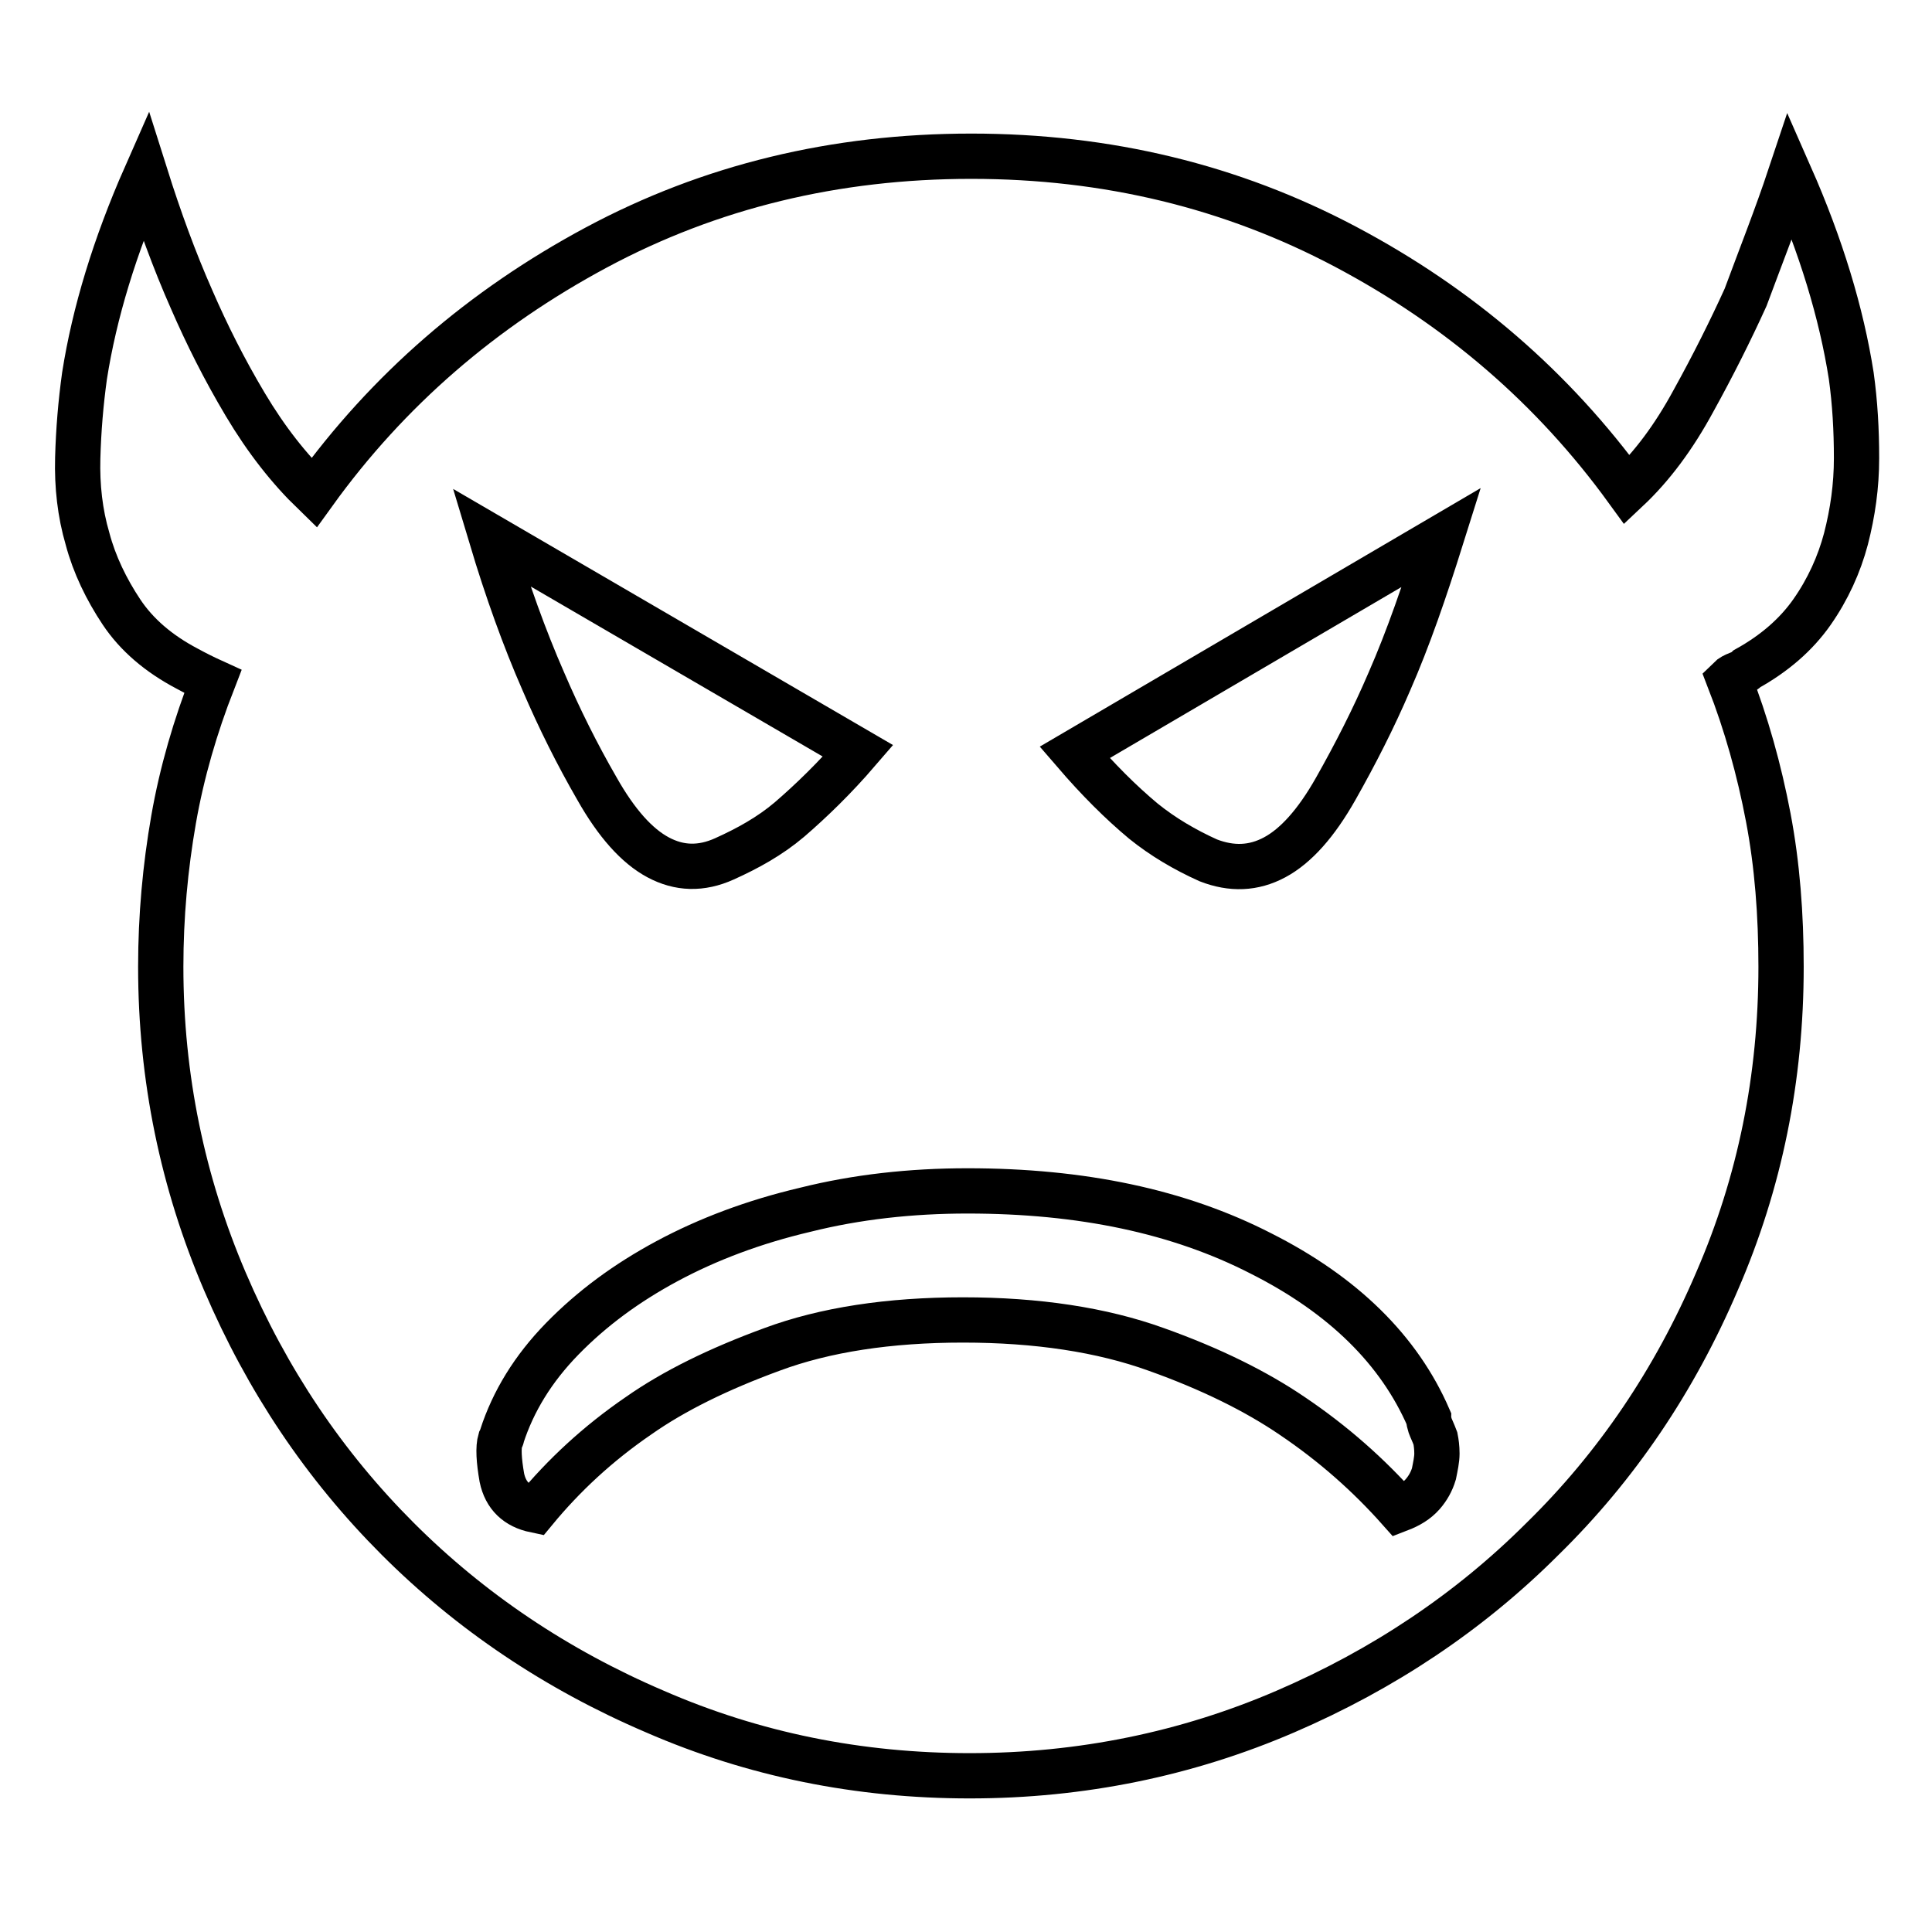
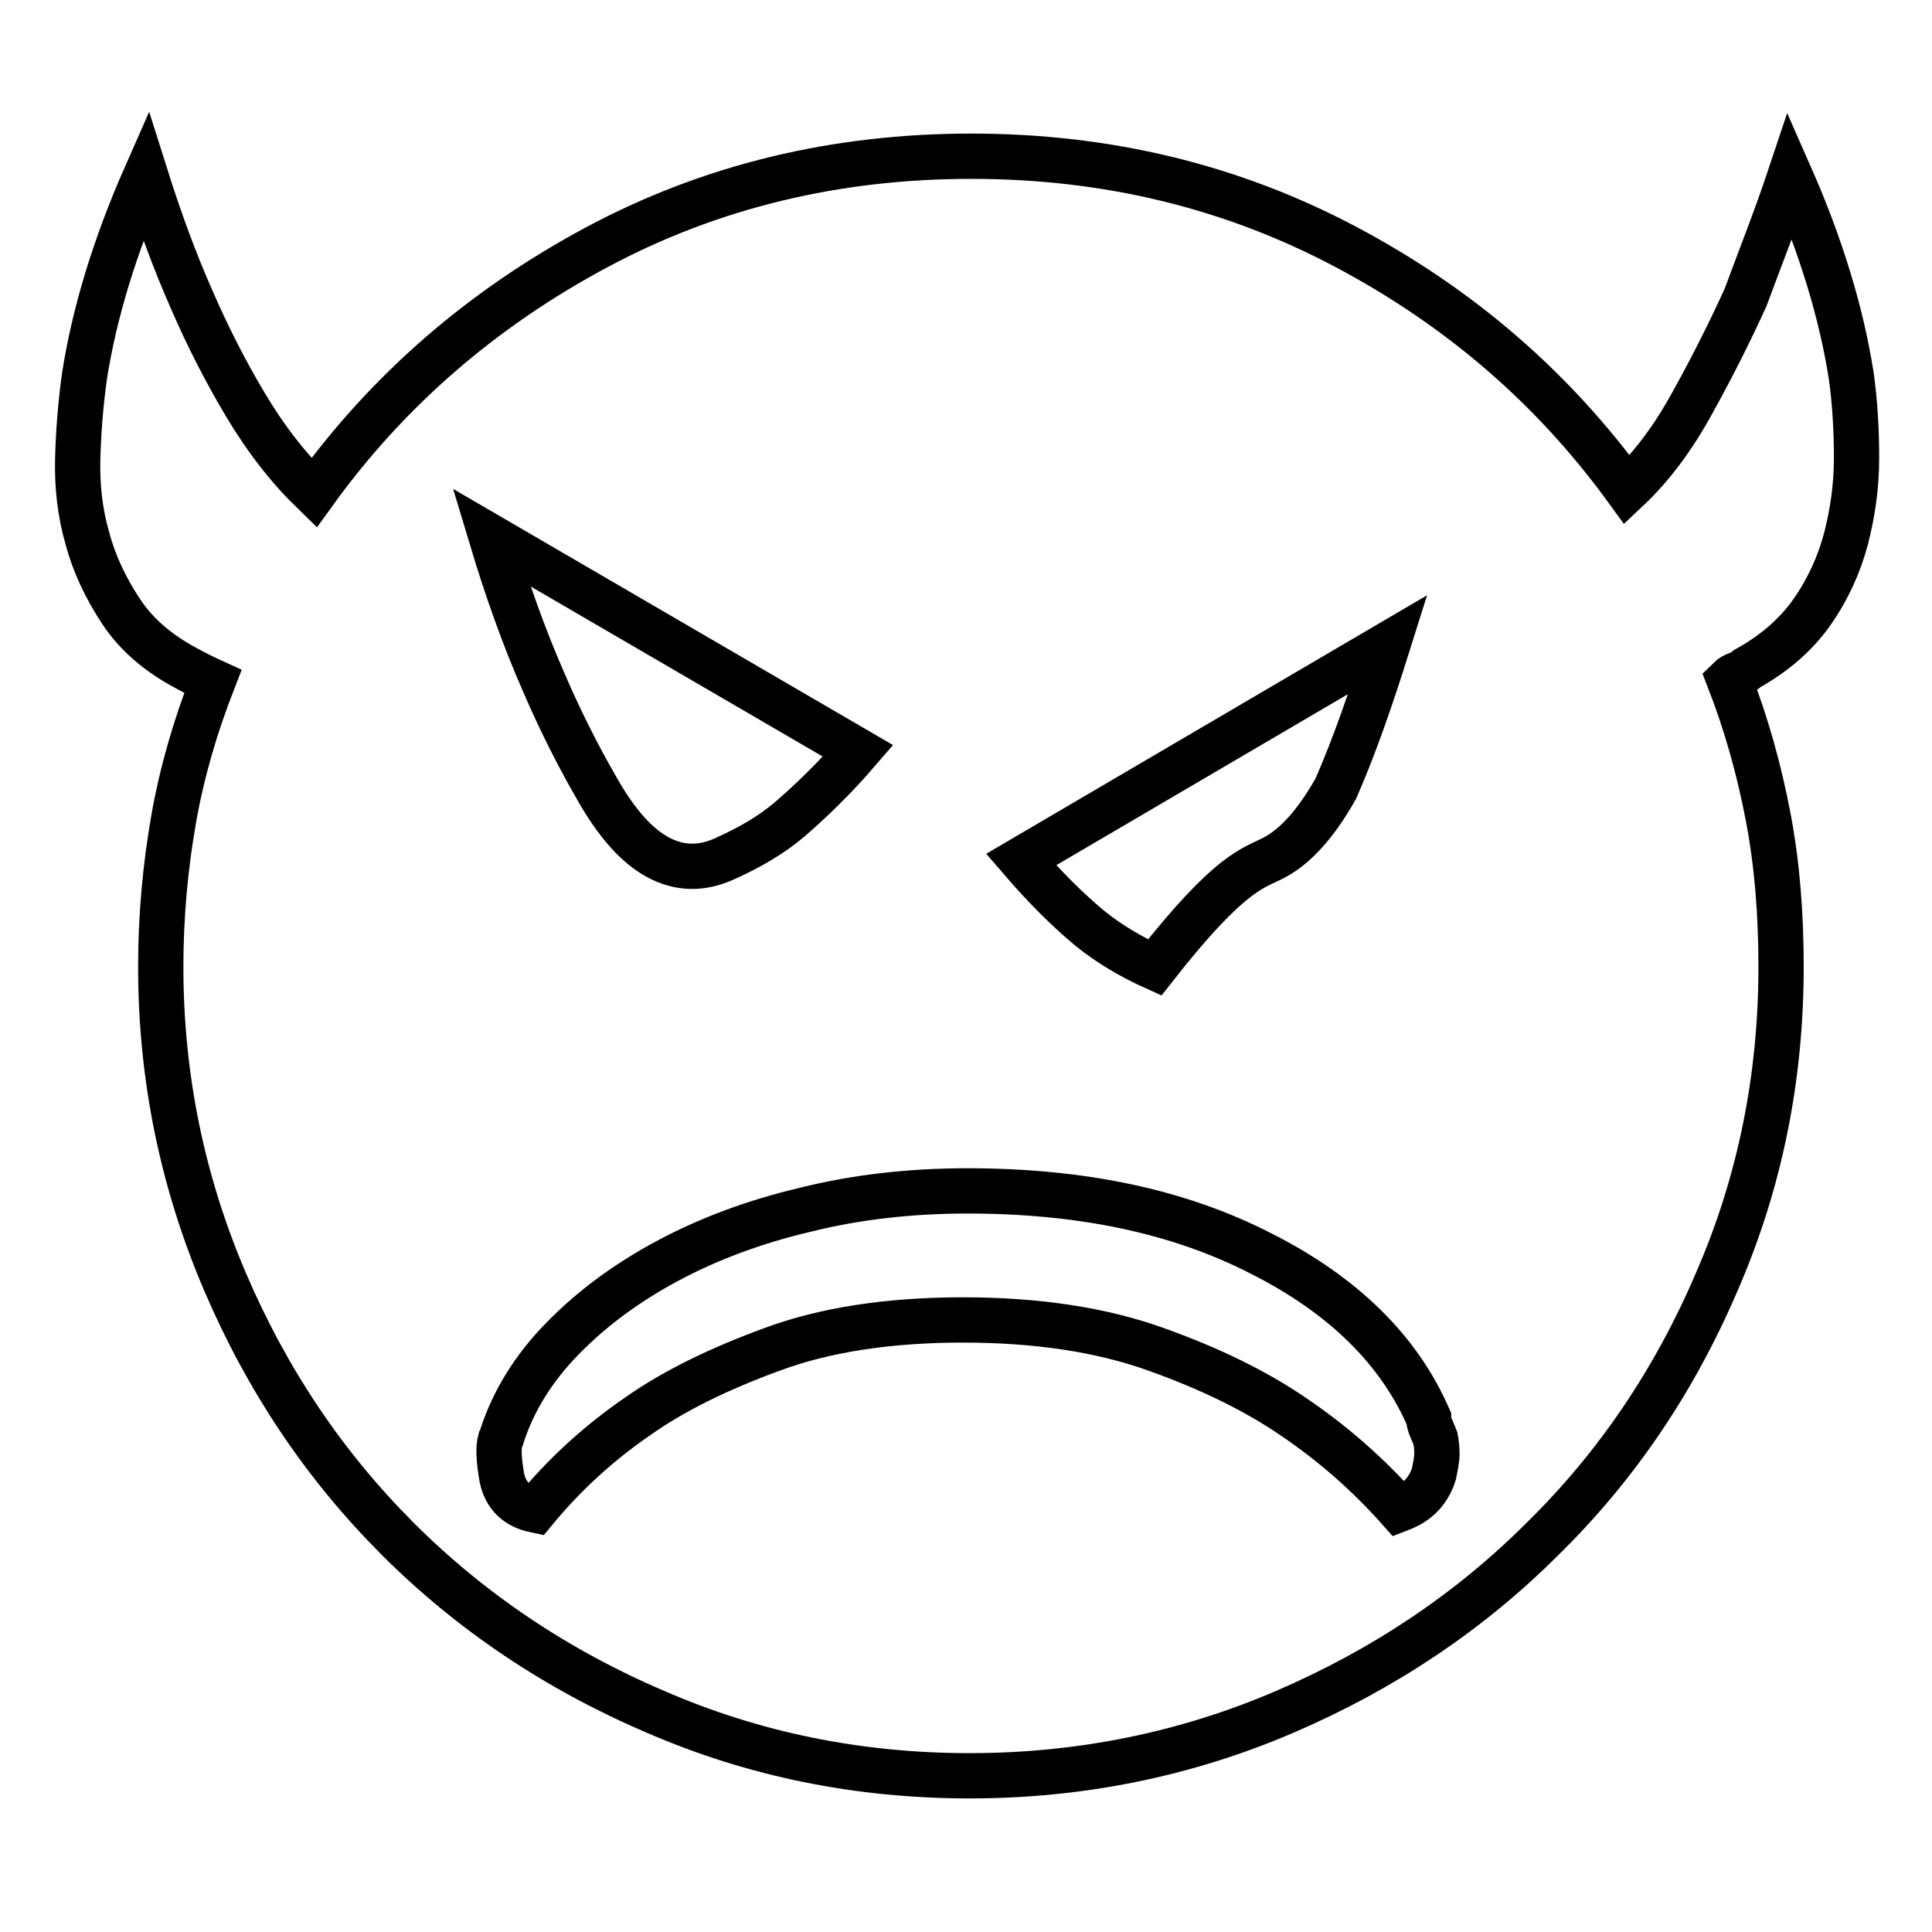
<svg xmlns="http://www.w3.org/2000/svg" version="1.1" x="0px" y="0px" viewBox="0 0 256 256" enable-background="new 0 0 256 256" xml:space="preserve">
  <g>
-     <path stroke-width="6" fill-opacity="0" stroke="#000000" d="M237.2,23.3c4.1,9.3,6.8,18.2,8.1,26.5c0.5,3.6,0.7,7.2,0.7,10.9s-0.5,7.2-1.4,10.7 c-0.9,3.4-2.4,6.7-4.5,9.7c-2.1,3-5,5.5-8.6,7.5c-0.3,0.3-0.7,0.6-1.2,0.7c-0.5,0.2-0.9,0.4-1.2,0.7c2.3,5.9,4,12,5.2,18.3 s1.7,12.9,1.7,19.8c0,14.7-2.8,28.6-8.5,41.7c-5.6,13.1-13.3,24.5-23.1,34.1c-9.7,9.7-21.1,17.3-34.1,22.9c-13,5.6-27,8.5-41.8,8.5 c-14.7,0-28.6-2.8-41.7-8.5c-13.1-5.6-24.5-13.3-34.1-22.9c-9.7-9.7-17.3-21-22.9-34.1c-5.6-13.1-8.5-27-8.5-41.7 c0-6.7,0.6-13.2,1.7-19.5c1.1-6.3,2.9-12.4,5.2-18.3c-1.1-0.5-2.3-1.1-3.4-1.7c-3.8-2-6.7-4.5-8.7-7.5s-3.6-6.3-4.5-9.7 c-1-3.4-1.4-7-1.3-10.7c0.1-3.7,0.4-7.3,0.9-10.9c1.3-8.3,4-17.2,8.1-26.5c1.8,5.7,3.8,11.2,6.1,16.4c2,4.6,4.3,9.2,7.1,13.9 c2.8,4.7,5.8,8.5,9.1,11.7c9.8-13.6,22.3-24.4,37.4-32.5c15.1-8.1,31.7-12.1,49.7-12.1c18,0,34.5,4,49.6,12 c15.1,8,27.5,18.7,37.3,32.2c3.3-3.1,6.2-7,8.8-11.8c2.6-4.7,4.9-9.3,6.9-13.7C233.3,34,235.4,28.7,237.2,23.3L237.2,23.3z  M65.1,71.2c2.1,7,4.4,13.4,6.9,19.1c2.1,4.9,4.5,9.7,7.1,14.2c2.6,4.6,5.3,7.6,8.1,9.1s5.7,1.6,8.8,0.2s6-3,8.6-5.2 c2.9-2.5,6-5.5,9.1-9.1L65.1,71.2z M185.4,200c1.3-0.5,2.3-1.1,3.1-2c0.7-0.8,1.2-1.7,1.5-2.7c0.2-1,0.4-1.9,0.4-2.7 c0-0.8-0.1-1.5-0.2-2c-0.3-0.8-0.6-1.4-0.7-1.7s-0.2-0.7-0.2-1c-3.9-9-11.3-16.3-22.2-21.8c-10.9-5.6-23.8-8.3-38.9-8.3 c-7.5,0-14.7,0.8-21.5,2.5c-6.8,1.6-12.9,3.9-18.3,6.8c-5.4,2.9-10,6.3-13.9,10.3s-6.5,8.3-8,12.9c0,0.2-0.1,0.3-0.2,0.5 c-0.3,1-0.2,2.7,0.2,5c0.5,2.4,2,3.8,4.4,4.3c3.8-4.6,8.3-8.8,13.7-12.5c4.7-3.3,10.6-6.2,17.7-8.8c7-2.6,15.5-3.9,25.3-3.9 c9.8,0,18.4,1.3,25.6,3.9c7.3,2.6,13.3,5.6,18,8.8C176.7,191.3,181.4,195.5,185.4,200L185.4,200z M168.9,113.6 c2.8-1.5,5.5-4.5,8.1-9.1c2.6-4.6,5-9.3,7.1-14.2c2.5-5.7,4.7-12.1,6.9-19.1l-48.6,28.5c3.1,3.6,6.1,6.6,9.1,9.1 c2.6,2.1,5.5,3.8,8.6,5.2C163.2,115.2,166.1,115.1,168.9,113.6z" />
+     <path stroke-width="6" fill-opacity="0" stroke="#000000" d="M237.2,23.3c4.1,9.3,6.8,18.2,8.1,26.5c0.5,3.6,0.7,7.2,0.7,10.9s-0.5,7.2-1.4,10.7 c-0.9,3.4-2.4,6.7-4.5,9.7c-2.1,3-5,5.5-8.6,7.5c-0.3,0.3-0.7,0.6-1.2,0.7c-0.5,0.2-0.9,0.4-1.2,0.7c2.3,5.9,4,12,5.2,18.3 s1.7,12.9,1.7,19.8c0,14.7-2.8,28.6-8.5,41.7c-5.6,13.1-13.3,24.5-23.1,34.1c-9.7,9.7-21.1,17.3-34.1,22.9c-13,5.6-27,8.5-41.8,8.5 c-14.7,0-28.6-2.8-41.7-8.5c-13.1-5.6-24.5-13.3-34.1-22.9c-9.7-9.7-17.3-21-22.9-34.1c-5.6-13.1-8.5-27-8.5-41.7 c0-6.7,0.6-13.2,1.7-19.5c1.1-6.3,2.9-12.4,5.2-18.3c-1.1-0.5-2.3-1.1-3.4-1.7c-3.8-2-6.7-4.5-8.7-7.5s-3.6-6.3-4.5-9.7 c-1-3.4-1.4-7-1.3-10.7c0.1-3.7,0.4-7.3,0.9-10.9c1.3-8.3,4-17.2,8.1-26.5c1.8,5.7,3.8,11.2,6.1,16.4c2,4.6,4.3,9.2,7.1,13.9 c2.8,4.7,5.8,8.5,9.1,11.7c9.8-13.6,22.3-24.4,37.4-32.5c15.1-8.1,31.7-12.1,49.7-12.1c18,0,34.5,4,49.6,12 c15.1,8,27.5,18.7,37.3,32.2c3.3-3.1,6.2-7,8.8-11.8c2.6-4.7,4.9-9.3,6.9-13.7C233.3,34,235.4,28.7,237.2,23.3L237.2,23.3z  M65.1,71.2c2.1,7,4.4,13.4,6.9,19.1c2.1,4.9,4.5,9.7,7.1,14.2c2.6,4.6,5.3,7.6,8.1,9.1s5.7,1.6,8.8,0.2s6-3,8.6-5.2 c2.9-2.5,6-5.5,9.1-9.1L65.1,71.2z M185.4,200c1.3-0.5,2.3-1.1,3.1-2c0.7-0.8,1.2-1.7,1.5-2.7c0.2-1,0.4-1.9,0.4-2.7 c0-0.8-0.1-1.5-0.2-2c-0.3-0.8-0.6-1.4-0.7-1.7s-0.2-0.7-0.2-1c-3.9-9-11.3-16.3-22.2-21.8c-10.9-5.6-23.8-8.3-38.9-8.3 c-7.5,0-14.7,0.8-21.5,2.5c-6.8,1.6-12.9,3.9-18.3,6.8c-5.4,2.9-10,6.3-13.9,10.3s-6.5,8.3-8,12.9c0,0.2-0.1,0.3-0.2,0.5 c-0.3,1-0.2,2.7,0.2,5c0.5,2.4,2,3.8,4.4,4.3c3.8-4.6,8.3-8.8,13.7-12.5c4.7-3.3,10.6-6.2,17.7-8.8c7-2.6,15.5-3.9,25.3-3.9 c9.8,0,18.4,1.3,25.6,3.9c7.3,2.6,13.3,5.6,18,8.8C176.7,191.3,181.4,195.5,185.4,200L185.4,200z M168.9,113.6 c2.8-1.5,5.5-4.5,8.1-9.1c2.5-5.7,4.7-12.1,6.9-19.1l-48.6,28.5c3.1,3.6,6.1,6.6,9.1,9.1 c2.6,2.1,5.5,3.8,8.6,5.2C163.2,115.2,166.1,115.1,168.9,113.6z" />
  </g>
</svg>